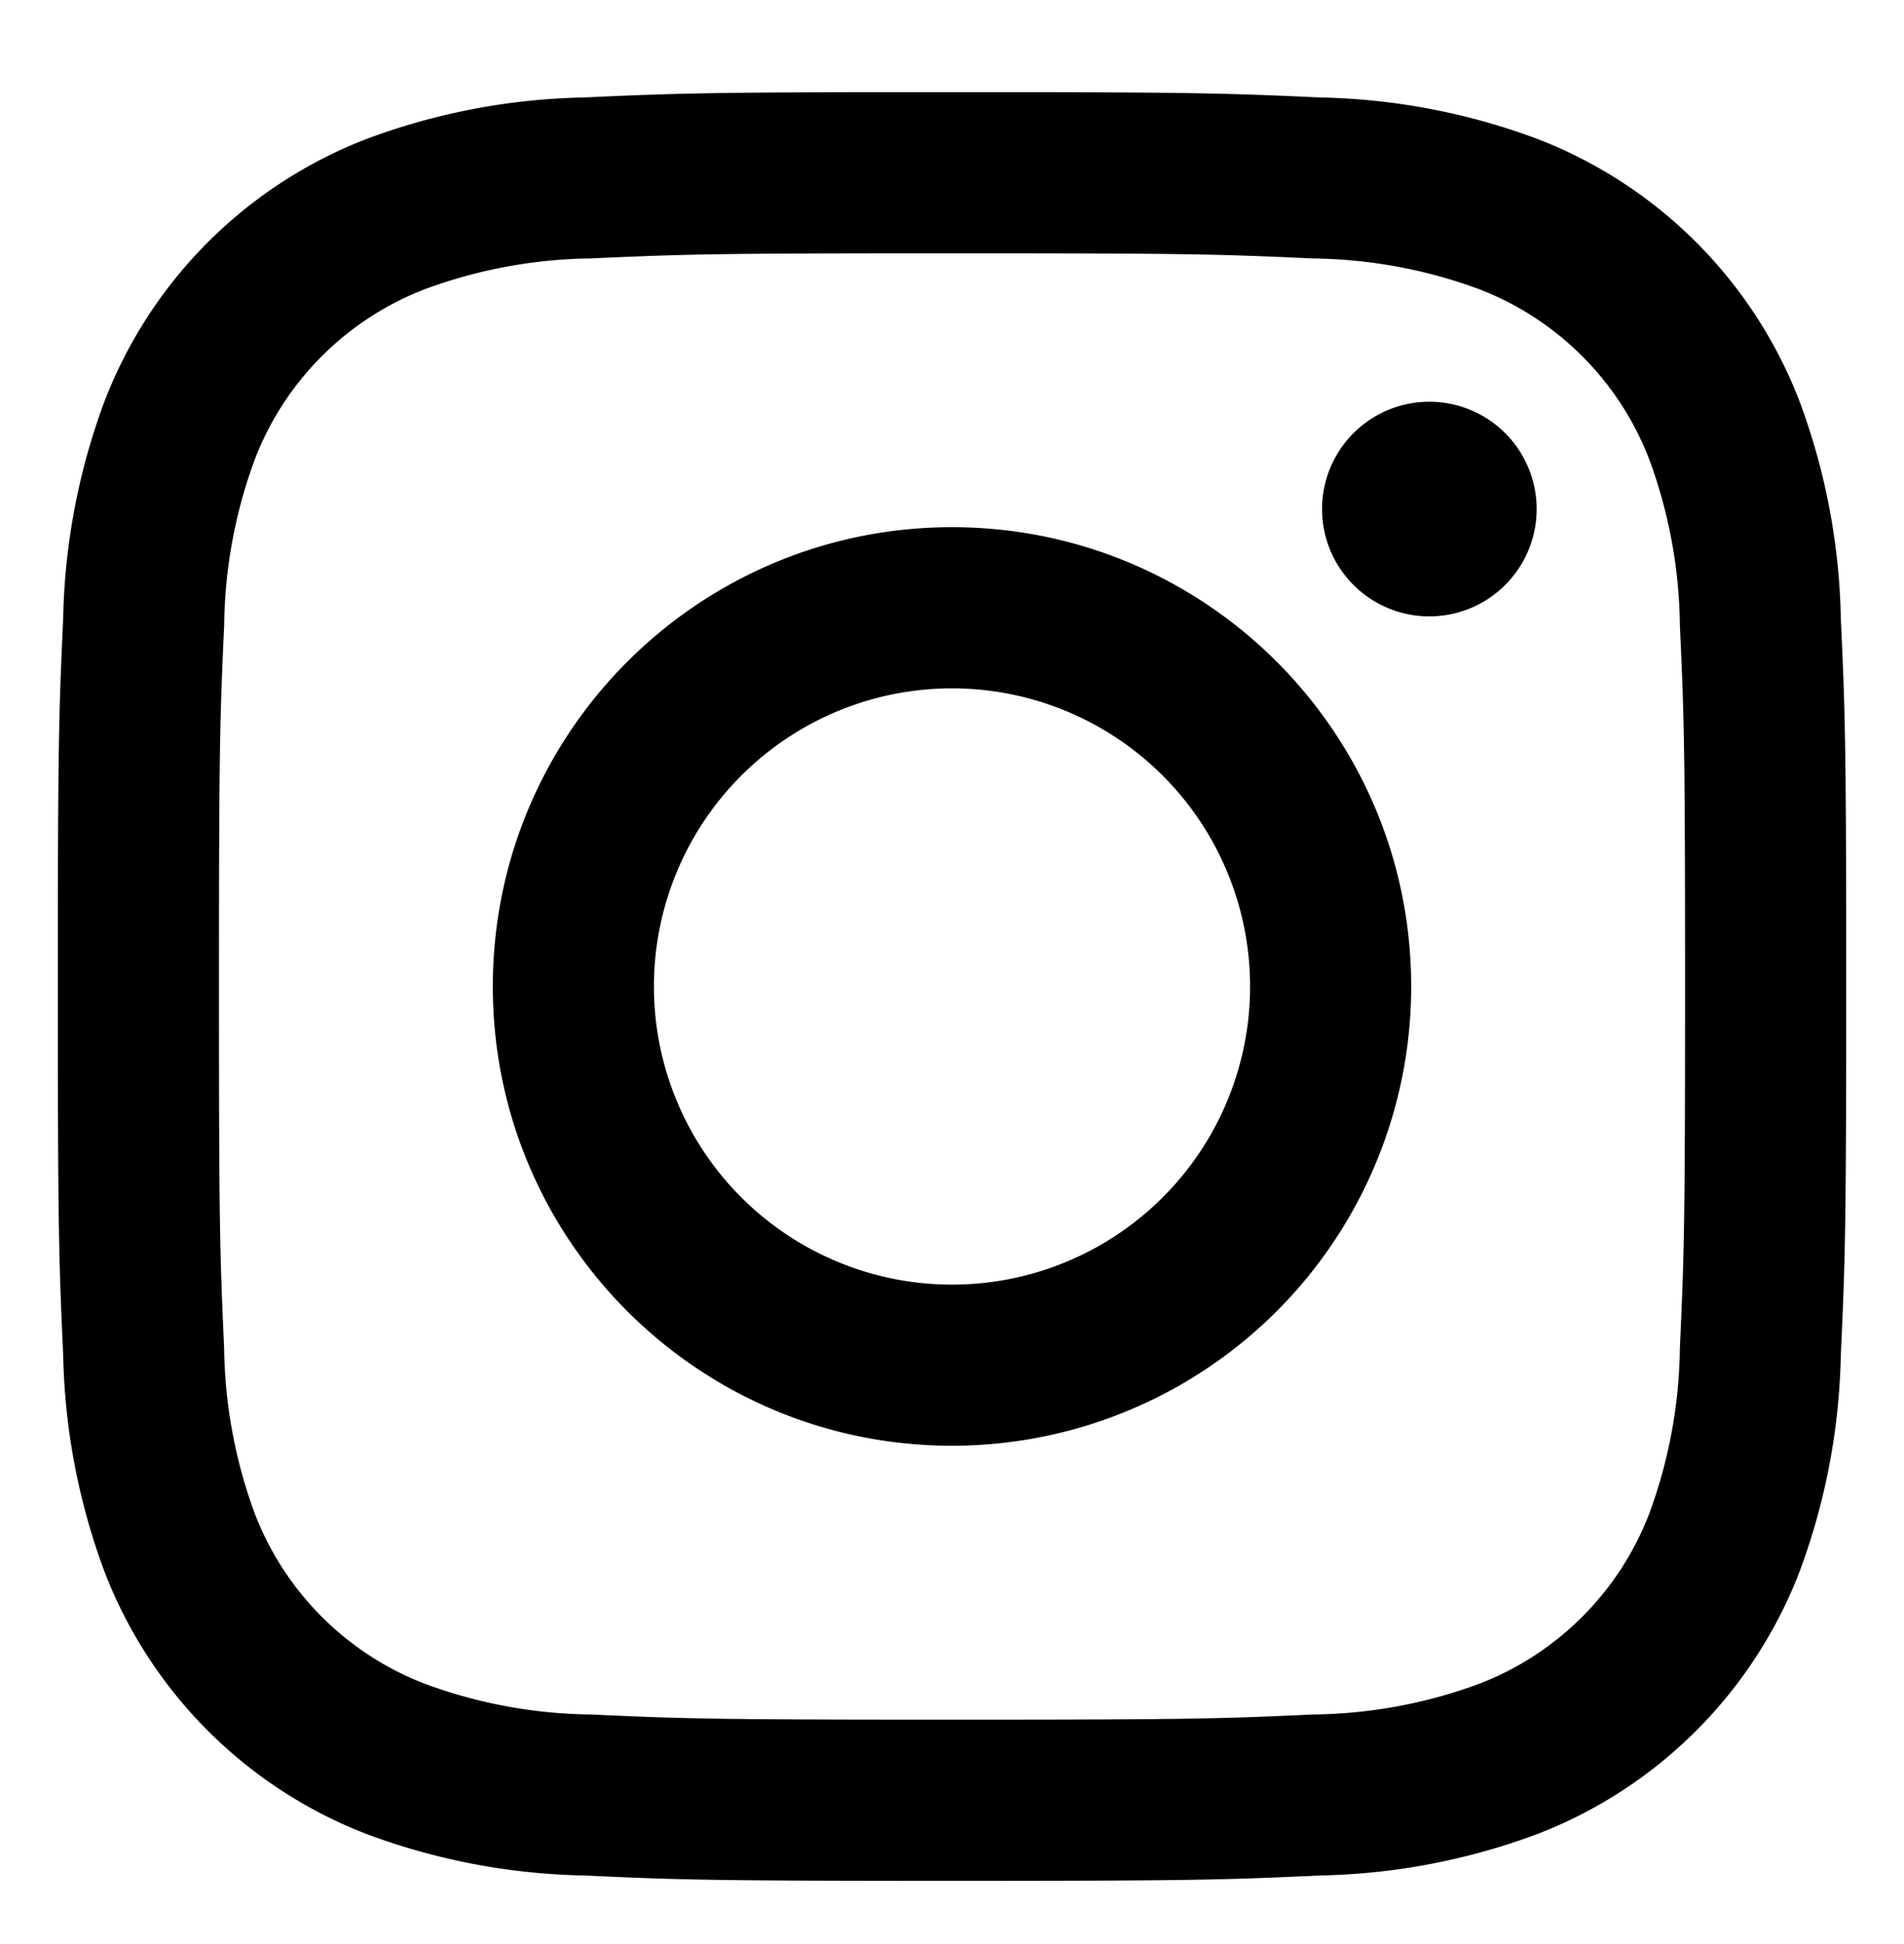
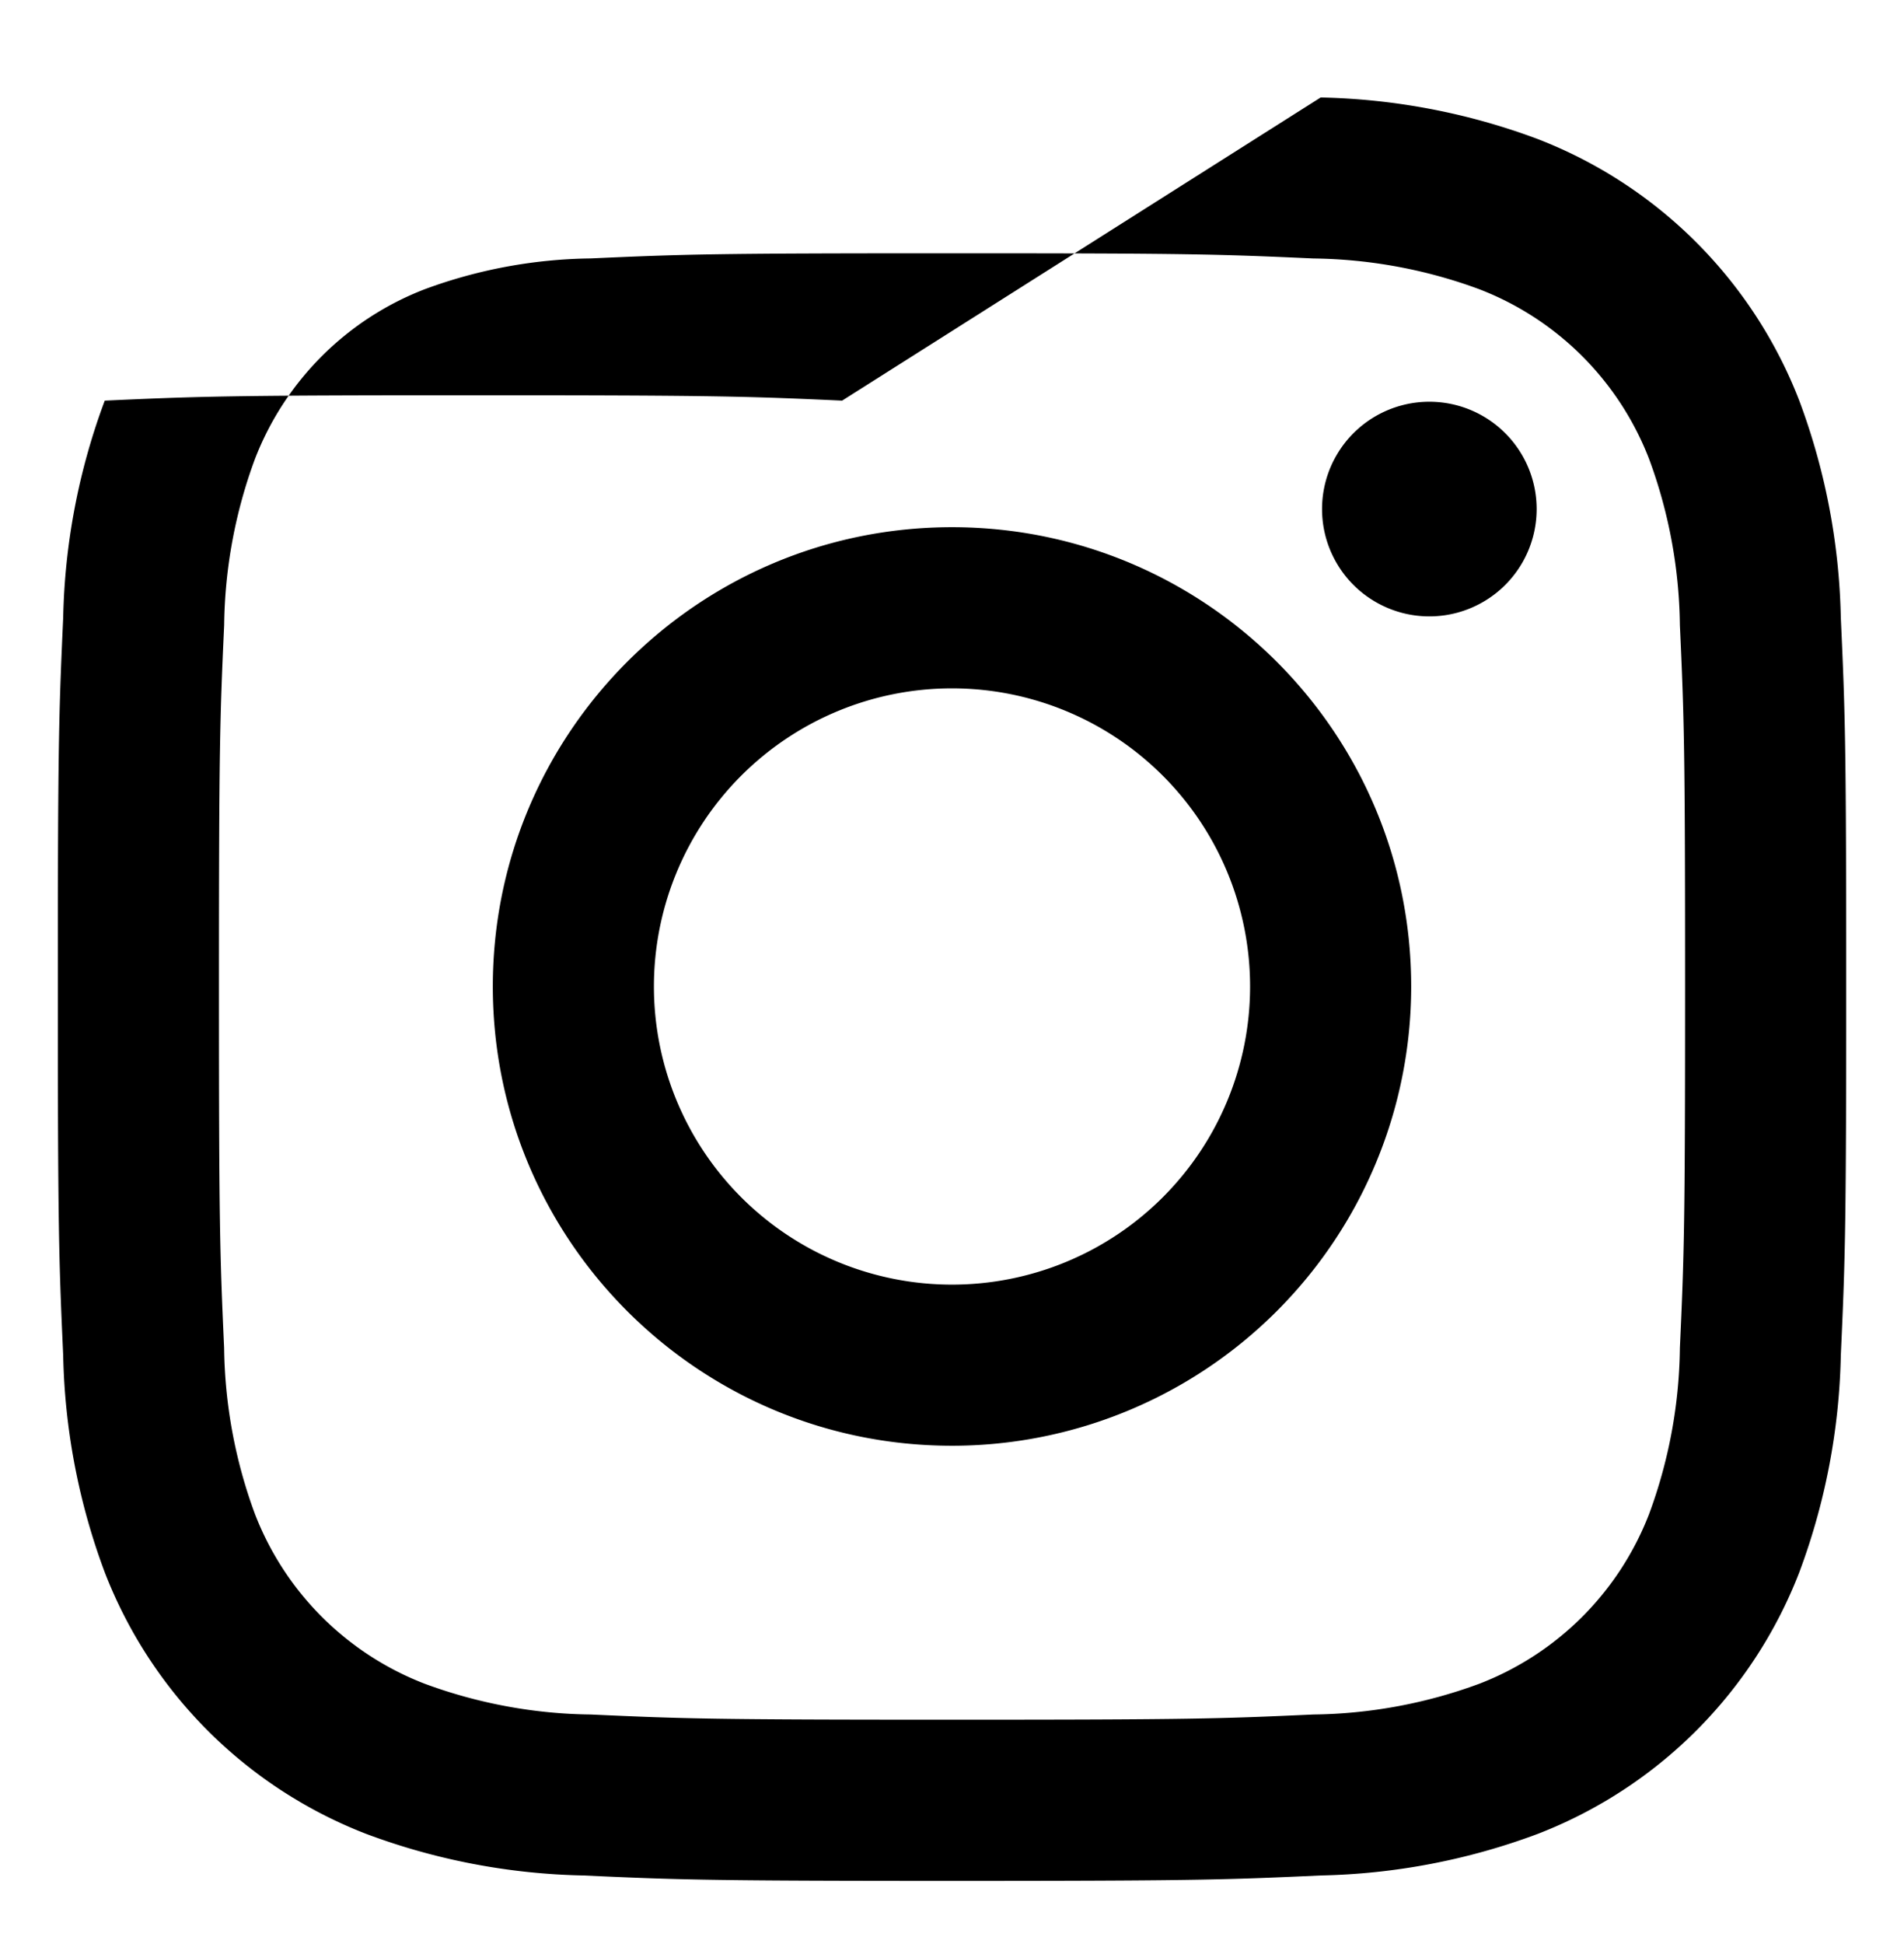
<svg xmlns="http://www.w3.org/2000/svg" xmlns:xlink="http://www.w3.org/1999/xlink" width="48" height="49" viewBox="0 0 48 49">
  <defs>
-     <path id="a" d="M41.574 10.705a7.466 7.466 0 0 0-4.278-4.278 12.47 12.47 0 0 0-4.186-.776c-2.378-.108-3.09-.131-9.11-.131-6.019 0-6.732.023-9.109.13a12.47 12.47 0 0 0-4.186.777 7.466 7.466 0 0 0-4.278 4.278 12.47 12.47 0 0 0-.776 4.186c-.108 2.377-.131 3.09-.131 9.11 0 6.018.023 6.731.13 9.109.018 1.43.28 2.845.777 4.186a7.466 7.466 0 0 0 4.278 4.278c1.34.496 2.757.76 4.186.776 2.377.108 3.09.131 9.11.131 6.019 0 6.732-.023 9.109-.131a12.47 12.47 0 0 0 4.186-.776 7.466 7.466 0 0 0 4.278-4.278c.497-1.34.76-2.757.776-4.186.108-2.378.131-3.09.131-9.11 0-6.019-.023-6.732-.131-9.109a12.47 12.47 0 0 0-.776-4.186zM24 35.576c-6.393 0-11.576-5.182-11.576-11.576 0-6.393 5.183-11.576 11.576-11.576 6.394 0 11.576 5.183 11.576 11.576A11.576 11.576 0 0 1 24 35.576zm12.034-20.904a2.705 2.705 0 1 1 0-5.41 2.705 2.705 0 0 1 0 5.41zm-2.74-13.079c1.871.038 3.721.392 5.473 1.048a11.524 11.524 0 0 1 6.593 6.593 16.548 16.548 0 0 1 1.047 5.472c.103 2.248.132 3.065.136 8.163v2.263c-.004 5.098-.033 5.915-.136 8.163a16.548 16.548 0 0 1-1.047 5.472 11.524 11.524 0 0 1-6.593 6.592 16.548 16.548 0 0 1-5.472 1.048c-2.248.103-3.065.132-8.163.136h-2.263c-5.098-.004-5.915-.033-8.163-.136a16.548 16.548 0 0 1-5.472-1.047 11.524 11.524 0 0 1-6.593-6.593 16.548 16.548 0 0 1-1.048-5.472c-.095-2.091-.127-2.944-.134-7.157v-4.275c.007-4.213.039-5.066.134-7.157.038-1.87.392-3.72 1.048-5.472a11.524 11.524 0 0 1 6.593-6.593 16.548 16.548 0 0 1 5.472-1.048c2.09-.095 2.944-.127 7.157-.134h4.275c4.213.007 5.066.039 7.157.134zM24 16.486a7.514 7.514 0 1 0 0 15.029 7.514 7.514 0 0 0 0-15.029z" />
+     <path id="a" d="M41.574 10.705a7.466 7.466 0 0 0-4.278-4.278 12.47 12.47 0 0 0-4.186-.776c-2.378-.108-3.09-.131-9.11-.131-6.019 0-6.732.023-9.109.13a12.47 12.47 0 0 0-4.186.777 7.466 7.466 0 0 0-4.278 4.278 12.47 12.47 0 0 0-.776 4.186c-.108 2.377-.131 3.09-.131 9.11 0 6.018.023 6.731.13 9.109.018 1.43.28 2.845.777 4.186a7.466 7.466 0 0 0 4.278 4.278c1.34.496 2.757.76 4.186.776 2.377.108 3.09.131 9.11.131 6.019 0 6.732-.023 9.109-.131a12.47 12.47 0 0 0 4.186-.776 7.466 7.466 0 0 0 4.278-4.278c.497-1.34.76-2.757.776-4.186.108-2.378.131-3.09.131-9.11 0-6.019-.023-6.732-.131-9.109a12.47 12.47 0 0 0-.776-4.186zM24 35.576c-6.393 0-11.576-5.182-11.576-11.576 0-6.393 5.183-11.576 11.576-11.576 6.394 0 11.576 5.183 11.576 11.576A11.576 11.576 0 0 1 24 35.576zm12.034-20.904a2.705 2.705 0 1 1 0-5.41 2.705 2.705 0 0 1 0 5.41zm-2.74-13.079c1.871.038 3.721.392 5.473 1.048a11.524 11.524 0 0 1 6.593 6.593 16.548 16.548 0 0 1 1.047 5.472c.103 2.248.132 3.065.136 8.163v2.263c-.004 5.098-.033 5.915-.136 8.163a16.548 16.548 0 0 1-1.047 5.472 11.524 11.524 0 0 1-6.593 6.592 16.548 16.548 0 0 1-5.472 1.048c-2.248.103-3.065.132-8.163.136h-2.263c-5.098-.004-5.915-.033-8.163-.136a16.548 16.548 0 0 1-5.472-1.047 11.524 11.524 0 0 1-6.593-6.593 16.548 16.548 0 0 1-1.048-5.472c-.095-2.091-.127-2.944-.134-7.157v-4.275c.007-4.213.039-5.066.134-7.157.038-1.87.392-3.72 1.048-5.472c2.09-.095 2.944-.127 7.157-.134h4.275c4.213.007 5.066.039 7.157.134zM24 16.486a7.514 7.514 0 1 0 0 15.029 7.514 7.514 0 0 0 0-15.029z" />
  </defs>
  <g fill-rule="evenodd" transform="translate(0 .864)">
    <use xlink:href="#a" />
  </g>
</svg>